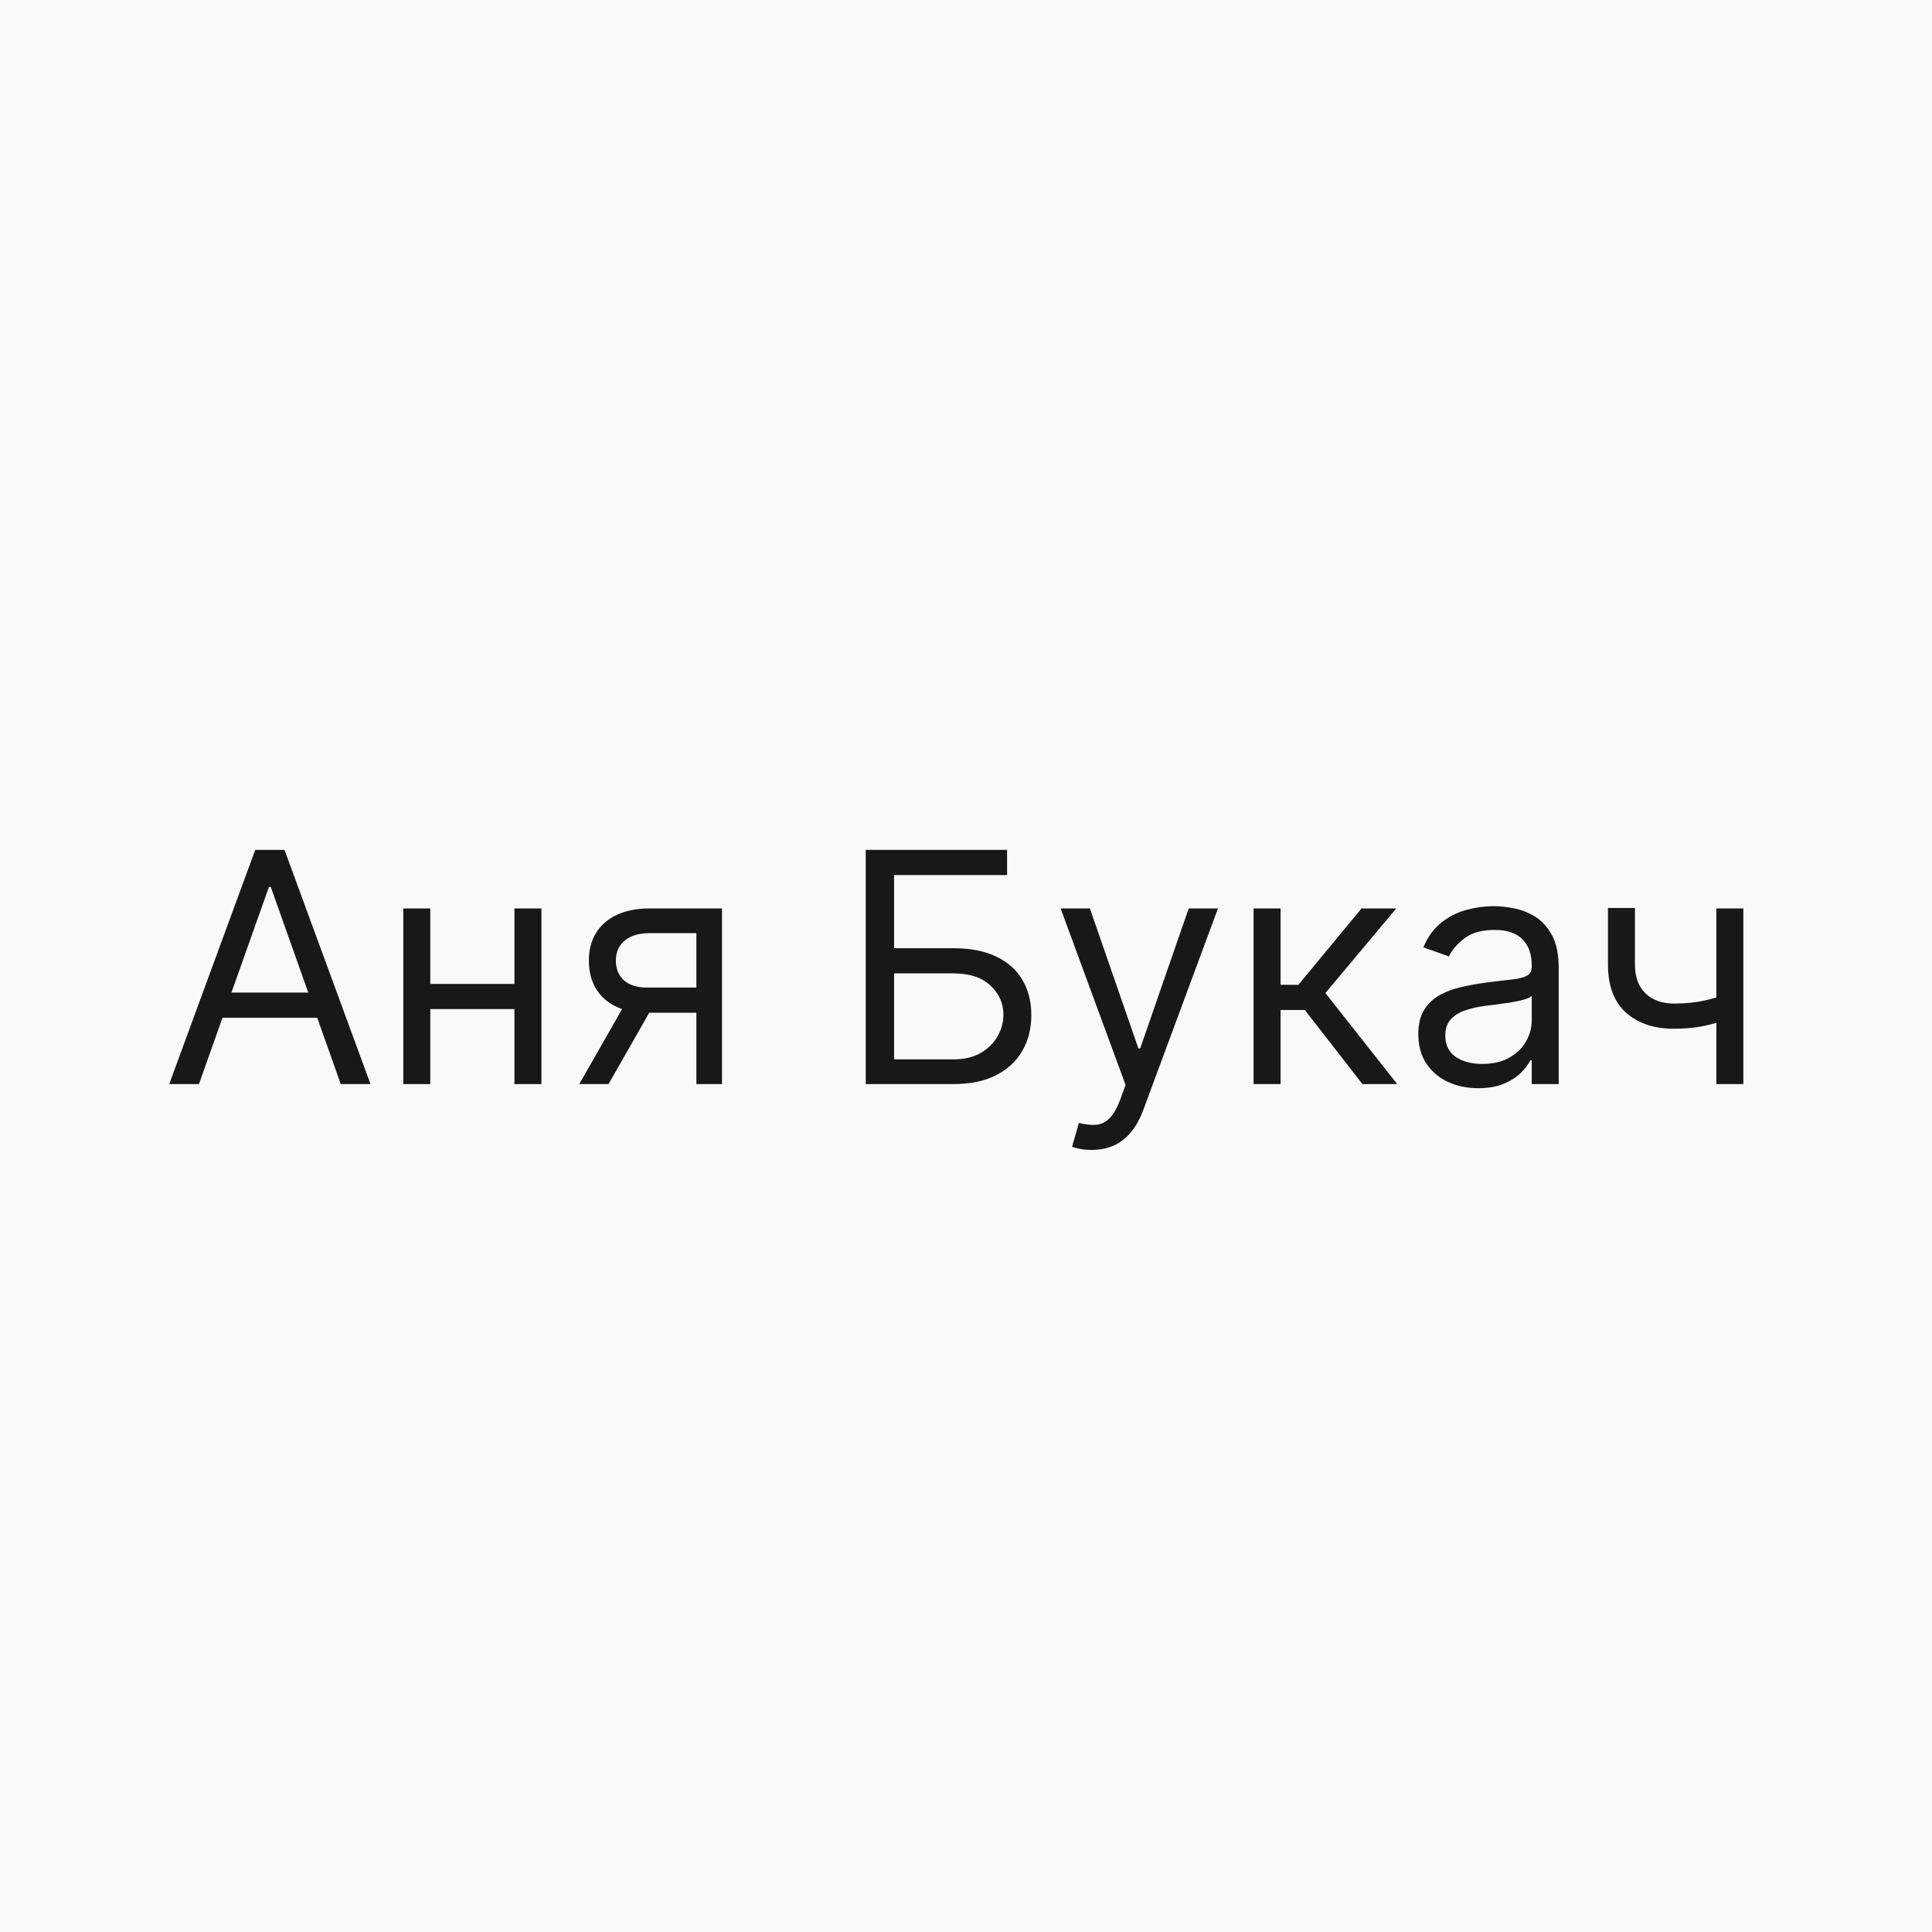
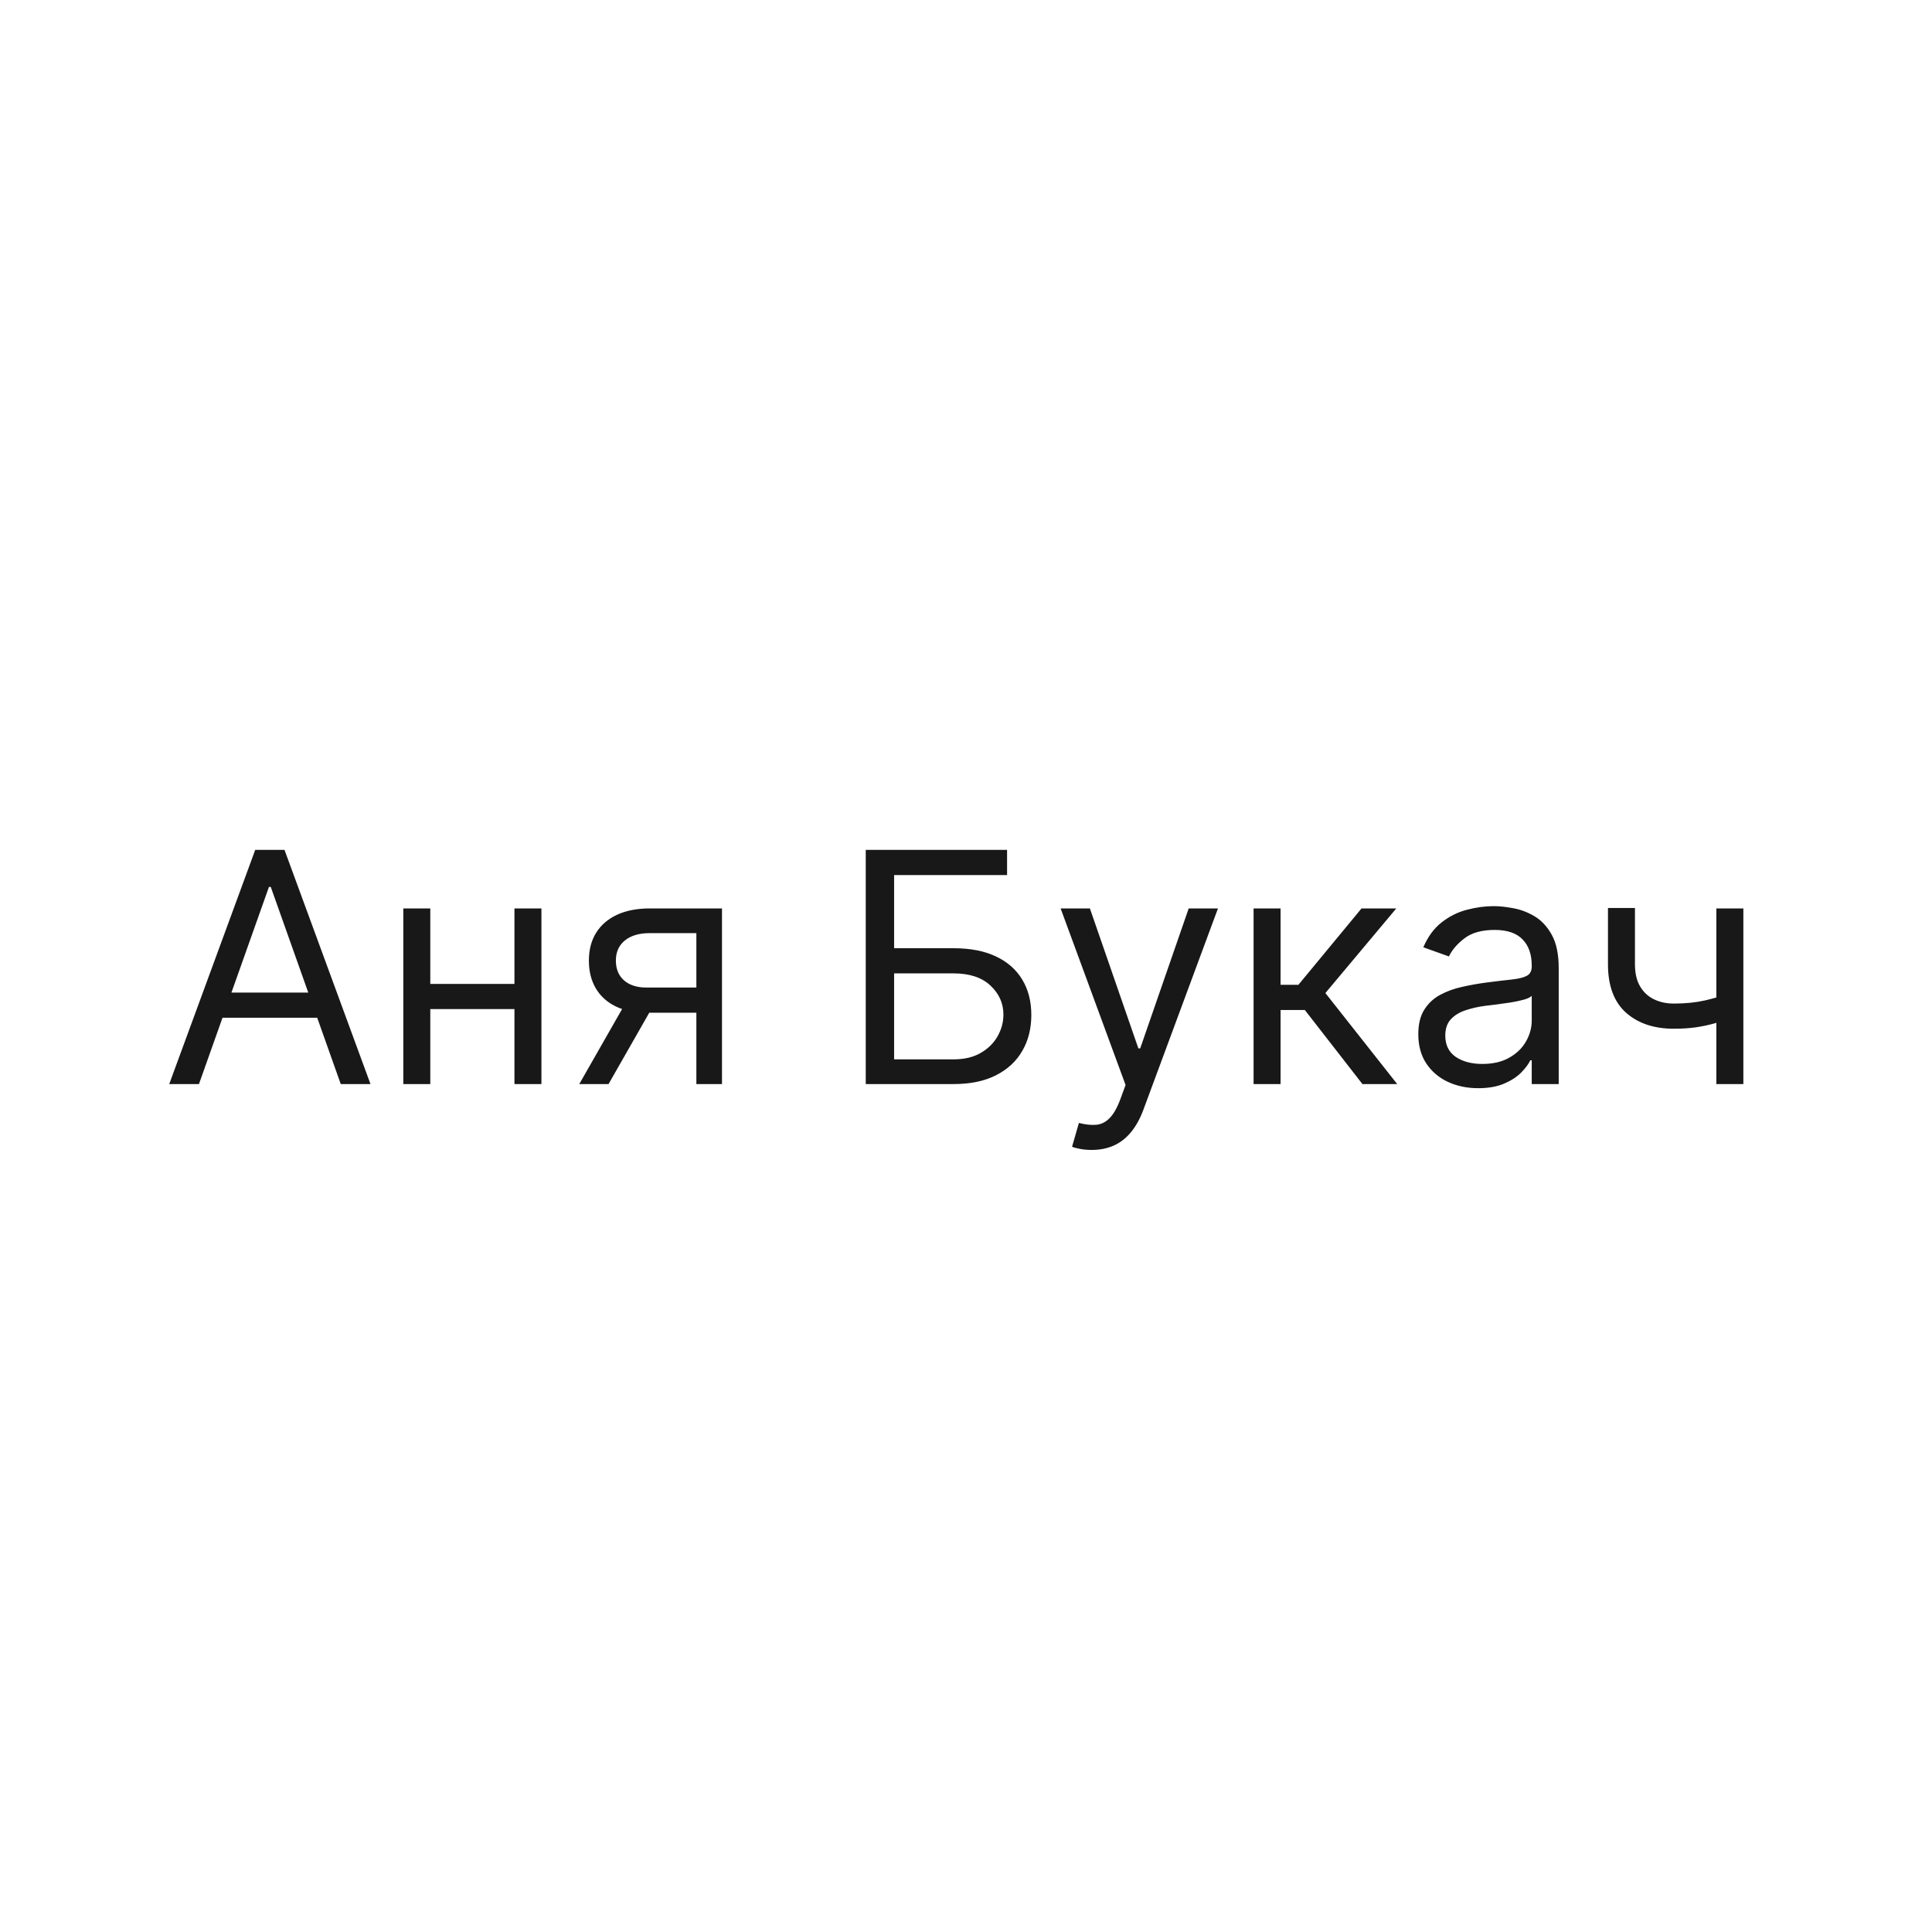
<svg xmlns="http://www.w3.org/2000/svg" width="180" height="180" viewBox="0 0 180 180" fill="none">
-   <rect width="180" height="180" fill="#F9F9F9" />
-   <path d="M18.537 101H15.767L23.778 79.182H26.506L34.517 101H31.747L25.227 82.633H25.057L18.537 101ZM19.56 92.477H30.724V94.821H19.56V92.477ZM48.526 91.668V94.011H39.492V91.668H48.526ZM40.089 84.636V101H37.575V84.636H40.089ZM50.444 84.636V101H47.93V84.636H50.444ZM64.879 101V86.938H60.533C59.553 86.938 58.782 87.165 58.221 87.619C57.66 88.074 57.379 88.699 57.379 89.494C57.379 90.276 57.631 90.89 58.136 91.337C58.647 91.785 59.347 92.008 60.234 92.008H65.519V94.352H60.234C59.126 94.352 58.171 94.157 57.369 93.766C56.566 93.376 55.948 92.818 55.515 92.094C55.082 91.362 54.865 90.496 54.865 89.494C54.865 88.486 55.092 87.619 55.547 86.895C56.001 86.171 56.651 85.613 57.496 85.222C58.349 84.832 59.361 84.636 60.533 84.636H67.266V101H64.879ZM53.97 101L58.615 92.861H61.342L56.697 101H53.97ZM80.66 101V79.182H93.827V81.526H83.302V88.344H88.841C90.404 88.344 91.721 88.599 92.794 89.111C93.873 89.622 94.69 90.343 95.244 91.273C95.805 92.204 96.086 93.301 96.086 94.565C96.086 95.829 95.805 96.945 95.244 97.91C94.69 98.876 93.873 99.633 92.794 100.18C91.721 100.727 90.404 101 88.841 101H80.66ZM83.302 98.699H88.841C89.836 98.699 90.677 98.5 91.366 98.102C92.062 97.697 92.588 97.179 92.943 96.547C93.305 95.908 93.486 95.233 93.486 94.523C93.486 93.479 93.085 92.58 92.282 91.827C91.48 91.067 90.333 90.688 88.841 90.688H83.302V98.699ZM101.713 107.136C101.287 107.136 100.907 107.101 100.574 107.03C100.24 106.966 100.009 106.902 99.881 106.838L100.52 104.622C101.131 104.778 101.671 104.835 102.14 104.793C102.608 104.75 103.024 104.54 103.386 104.164C103.755 103.795 104.093 103.195 104.398 102.364L104.867 101.085L98.816 84.636H101.543L106.06 97.676H106.23L110.748 84.636H113.475L106.529 103.386C106.216 104.232 105.829 104.931 105.368 105.485C104.906 106.046 104.37 106.462 103.759 106.732C103.155 107.001 102.473 107.136 101.713 107.136ZM116.793 101V84.636H119.308V91.753H120.969L126.85 84.636H130.089L123.484 92.52L130.174 101H126.935L121.566 94.097H119.308V101H116.793ZM137.722 101.384C136.685 101.384 135.744 101.188 134.899 100.798C134.054 100.4 133.382 99.828 132.885 99.082C132.388 98.329 132.14 97.421 132.14 96.355C132.14 95.418 132.324 94.658 132.694 94.075C133.063 93.486 133.556 93.024 134.174 92.69C134.792 92.356 135.474 92.108 136.22 91.945C136.973 91.774 137.729 91.639 138.489 91.54C139.483 91.412 140.289 91.316 140.907 91.252C141.532 91.181 141.987 91.064 142.271 90.901C142.562 90.737 142.708 90.453 142.708 90.048V89.963C142.708 88.912 142.42 88.095 141.845 87.513C141.277 86.93 140.414 86.639 139.256 86.639C138.056 86.639 137.115 86.902 136.433 87.428C135.751 87.953 135.272 88.514 134.995 89.111L132.608 88.258C133.034 87.264 133.603 86.49 134.313 85.936C135.03 85.375 135.811 84.984 136.657 84.764C137.509 84.537 138.347 84.423 139.171 84.423C139.696 84.423 140.3 84.487 140.982 84.615C141.671 84.736 142.335 84.988 142.974 85.371C143.62 85.755 144.157 86.334 144.583 87.108C145.009 87.882 145.222 88.919 145.222 90.219V101H142.708V98.784H142.58C142.409 99.139 142.125 99.519 141.728 99.924C141.33 100.329 140.801 100.673 140.14 100.957C139.48 101.241 138.674 101.384 137.722 101.384ZM138.105 99.125C139.1 99.125 139.938 98.93 140.62 98.539C141.309 98.148 141.827 97.644 142.175 97.026C142.53 96.408 142.708 95.758 142.708 95.077V92.776C142.601 92.903 142.367 93.021 142.005 93.127C141.65 93.227 141.238 93.315 140.769 93.394C140.307 93.465 139.856 93.528 139.416 93.585C138.983 93.635 138.631 93.678 138.361 93.713C137.708 93.798 137.097 93.937 136.529 94.129C135.968 94.313 135.513 94.594 135.165 94.97C134.824 95.34 134.654 95.844 134.654 96.483C134.654 97.356 134.977 98.017 135.623 98.465C136.277 98.905 137.104 99.125 138.105 99.125ZM162.425 84.636V101H159.91V84.636H162.425ZM161.444 92.435V94.778C160.876 94.992 160.312 95.18 159.751 95.343C159.189 95.499 158.6 95.624 157.982 95.716C157.364 95.801 156.686 95.844 155.947 95.844C154.094 95.844 152.606 95.343 151.483 94.342C150.368 93.34 149.811 91.838 149.811 89.835V84.594H152.325V89.835C152.325 90.673 152.485 91.362 152.805 91.902C153.124 92.442 153.557 92.843 154.104 93.106C154.651 93.369 155.265 93.5 155.947 93.5C157.013 93.5 157.975 93.404 158.834 93.212C159.701 93.013 160.571 92.754 161.444 92.435Z" fill="#181818" />
+   <path d="M18.537 101H15.767L23.778 79.182H26.506L34.517 101H31.747L25.227 82.633H25.057L18.537 101ZM19.56 92.477H30.724V94.821H19.56V92.477ZM48.526 91.668V94.011H39.492V91.668H48.526ZM40.089 84.636V101H37.575V84.636H40.089M50.444 84.636V101H47.93V84.636H50.444ZM64.879 101V86.938H60.533C59.553 86.938 58.782 87.165 58.221 87.619C57.66 88.074 57.379 88.699 57.379 89.494C57.379 90.276 57.631 90.89 58.136 91.337C58.647 91.785 59.347 92.008 60.234 92.008H65.519V94.352H60.234C59.126 94.352 58.171 94.157 57.369 93.766C56.566 93.376 55.948 92.818 55.515 92.094C55.082 91.362 54.865 90.496 54.865 89.494C54.865 88.486 55.092 87.619 55.547 86.895C56.001 86.171 56.651 85.613 57.496 85.222C58.349 84.832 59.361 84.636 60.533 84.636H67.266V101H64.879ZM53.97 101L58.615 92.861H61.342L56.697 101H53.97ZM80.66 101V79.182H93.827V81.526H83.302V88.344H88.841C90.404 88.344 91.721 88.599 92.794 89.111C93.873 89.622 94.69 90.343 95.244 91.273C95.805 92.204 96.086 93.301 96.086 94.565C96.086 95.829 95.805 96.945 95.244 97.91C94.69 98.876 93.873 99.633 92.794 100.18C91.721 100.727 90.404 101 88.841 101H80.66ZM83.302 98.699H88.841C89.836 98.699 90.677 98.5 91.366 98.102C92.062 97.697 92.588 97.179 92.943 96.547C93.305 95.908 93.486 95.233 93.486 94.523C93.486 93.479 93.085 92.58 92.282 91.827C91.48 91.067 90.333 90.688 88.841 90.688H83.302V98.699ZM101.713 107.136C101.287 107.136 100.907 107.101 100.574 107.03C100.24 106.966 100.009 106.902 99.881 106.838L100.52 104.622C101.131 104.778 101.671 104.835 102.14 104.793C102.608 104.75 103.024 104.54 103.386 104.164C103.755 103.795 104.093 103.195 104.398 102.364L104.867 101.085L98.816 84.636H101.543L106.06 97.676H106.23L110.748 84.636H113.475L106.529 103.386C106.216 104.232 105.829 104.931 105.368 105.485C104.906 106.046 104.37 106.462 103.759 106.732C103.155 107.001 102.473 107.136 101.713 107.136ZM116.793 101V84.636H119.308V91.753H120.969L126.85 84.636H130.089L123.484 92.52L130.174 101H126.935L121.566 94.097H119.308V101H116.793ZM137.722 101.384C136.685 101.384 135.744 101.188 134.899 100.798C134.054 100.4 133.382 99.828 132.885 99.082C132.388 98.329 132.14 97.421 132.14 96.355C132.14 95.418 132.324 94.658 132.694 94.075C133.063 93.486 133.556 93.024 134.174 92.69C134.792 92.356 135.474 92.108 136.22 91.945C136.973 91.774 137.729 91.639 138.489 91.54C139.483 91.412 140.289 91.316 140.907 91.252C141.532 91.181 141.987 91.064 142.271 90.901C142.562 90.737 142.708 90.453 142.708 90.048V89.963C142.708 88.912 142.42 88.095 141.845 87.513C141.277 86.93 140.414 86.639 139.256 86.639C138.056 86.639 137.115 86.902 136.433 87.428C135.751 87.953 135.272 88.514 134.995 89.111L132.608 88.258C133.034 87.264 133.603 86.49 134.313 85.936C135.03 85.375 135.811 84.984 136.657 84.764C137.509 84.537 138.347 84.423 139.171 84.423C139.696 84.423 140.3 84.487 140.982 84.615C141.671 84.736 142.335 84.988 142.974 85.371C143.62 85.755 144.157 86.334 144.583 87.108C145.009 87.882 145.222 88.919 145.222 90.219V101H142.708V98.784H142.58C142.409 99.139 142.125 99.519 141.728 99.924C141.33 100.329 140.801 100.673 140.14 100.957C139.48 101.241 138.674 101.384 137.722 101.384ZM138.105 99.125C139.1 99.125 139.938 98.93 140.62 98.539C141.309 98.148 141.827 97.644 142.175 97.026C142.53 96.408 142.708 95.758 142.708 95.077V92.776C142.601 92.903 142.367 93.021 142.005 93.127C141.65 93.227 141.238 93.315 140.769 93.394C140.307 93.465 139.856 93.528 139.416 93.585C138.983 93.635 138.631 93.678 138.361 93.713C137.708 93.798 137.097 93.937 136.529 94.129C135.968 94.313 135.513 94.594 135.165 94.97C134.824 95.34 134.654 95.844 134.654 96.483C134.654 97.356 134.977 98.017 135.623 98.465C136.277 98.905 137.104 99.125 138.105 99.125ZM162.425 84.636V101H159.91V84.636H162.425ZM161.444 92.435V94.778C160.876 94.992 160.312 95.18 159.751 95.343C159.189 95.499 158.6 95.624 157.982 95.716C157.364 95.801 156.686 95.844 155.947 95.844C154.094 95.844 152.606 95.343 151.483 94.342C150.368 93.34 149.811 91.838 149.811 89.835V84.594H152.325V89.835C152.325 90.673 152.485 91.362 152.805 91.902C153.124 92.442 153.557 92.843 154.104 93.106C154.651 93.369 155.265 93.5 155.947 93.5C157.013 93.5 157.975 93.404 158.834 93.212C159.701 93.013 160.571 92.754 161.444 92.435Z" fill="#181818" />
</svg>